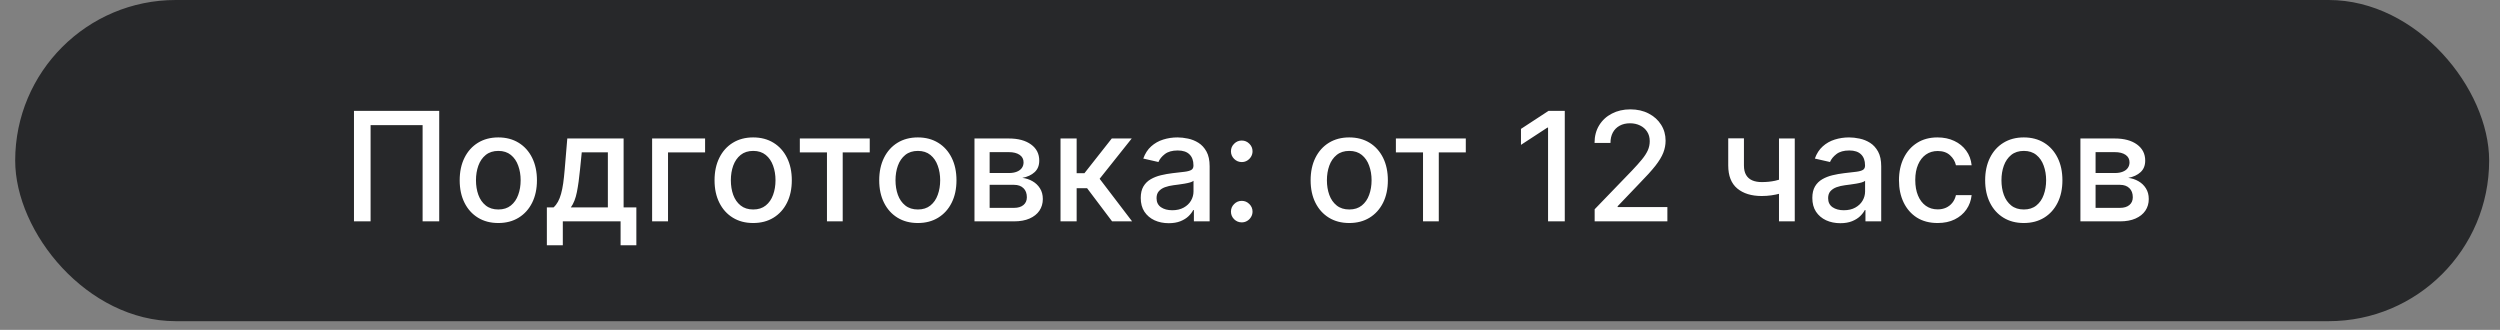
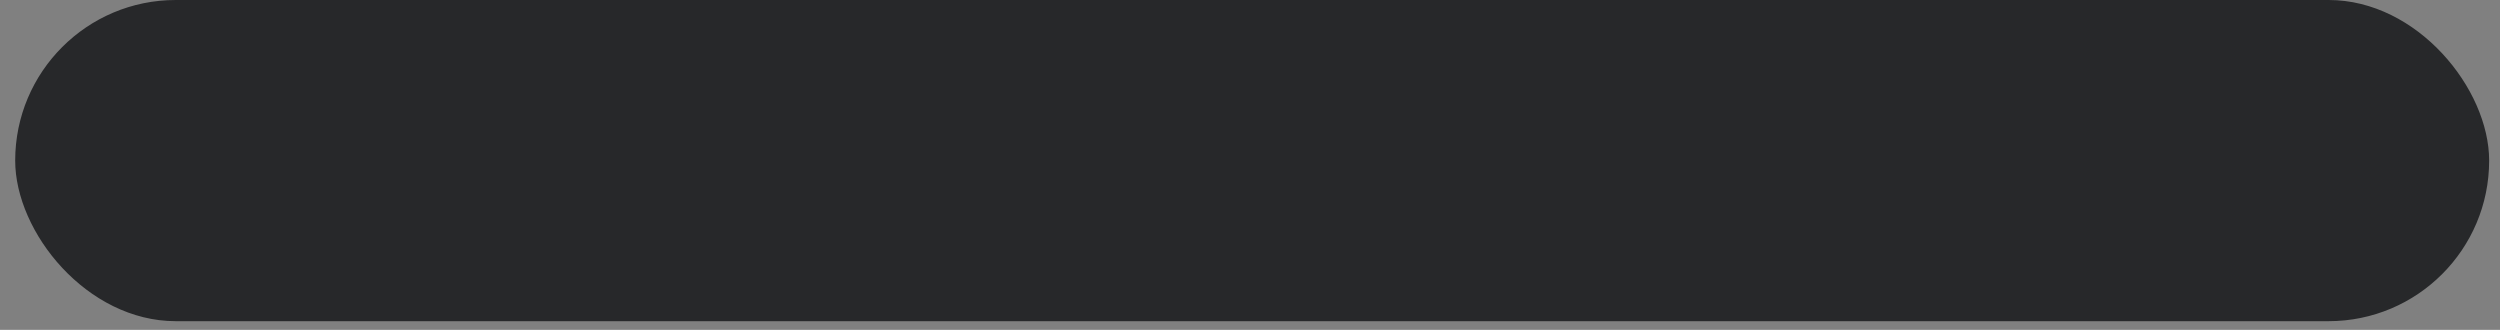
<svg xmlns="http://www.w3.org/2000/svg" width="144" height="19" viewBox="0 0 144 19" fill="none">
  <rect x="0" y="0" width="144" height="19" fill="#808080" stroke="none" />
  <rect x="0.875" width="142.5" height="18.5" rx="9.25" fill="#27282A" />
-   <path d="M25.299 6.386V12.75H24.342V7.207H21.346V12.75H20.389V6.386H25.299ZM28.703 12.846C28.255 12.846 27.865 12.744 27.531 12.539C27.198 12.334 26.939 12.047 26.755 11.678C26.57 11.309 26.478 10.878 26.478 10.385C26.478 9.89 26.57 9.457 26.755 9.087C26.939 8.716 27.198 8.428 27.531 8.223C27.865 8.018 28.255 7.915 28.703 7.915C29.15 7.915 29.541 8.018 29.874 8.223C30.208 8.428 30.467 8.716 30.651 9.087C30.835 9.457 30.928 9.89 30.928 10.385C30.928 10.878 30.835 11.309 30.651 11.678C30.467 12.047 30.208 12.334 29.874 12.539C29.541 12.744 29.15 12.846 28.703 12.846ZM28.706 12.066C28.996 12.066 29.236 11.99 29.427 11.836C29.617 11.683 29.758 11.479 29.849 11.224C29.943 10.97 29.989 10.689 29.989 10.382C29.989 10.078 29.943 9.798 29.849 9.543C29.758 9.286 29.617 9.08 29.427 8.925C29.236 8.77 28.996 8.692 28.706 8.692C28.414 8.692 28.172 8.77 27.979 8.925C27.788 9.08 27.646 9.286 27.553 9.543C27.462 9.798 27.416 10.078 27.416 10.382C27.416 10.689 27.462 10.97 27.553 11.224C27.646 11.479 27.788 11.683 27.979 11.836C28.172 11.99 28.414 12.066 28.706 12.066ZM31.499 14.127V11.945H31.887C31.986 11.854 32.07 11.745 32.139 11.619C32.209 11.493 32.268 11.342 32.316 11.168C32.365 10.994 32.407 10.791 32.44 10.559C32.473 10.325 32.502 10.058 32.527 9.758L32.676 7.977H35.92V11.945H36.654V14.127H35.746V12.75H32.418V14.127H31.499ZM32.881 11.945H35.013V8.773H33.509L33.41 9.758C33.362 10.259 33.302 10.694 33.229 11.063C33.157 11.429 33.041 11.724 32.881 11.945ZM40.613 7.977V8.779H38.478V12.75H37.562V7.977H40.613ZM43.383 12.846C42.935 12.846 42.545 12.744 42.212 12.539C41.878 12.334 41.619 12.047 41.435 11.678C41.25 11.309 41.158 10.878 41.158 10.385C41.158 9.89 41.25 9.457 41.435 9.087C41.619 8.716 41.878 8.428 42.212 8.223C42.545 8.018 42.935 7.915 43.383 7.915C43.83 7.915 44.221 8.018 44.554 8.223C44.888 8.428 45.147 8.716 45.331 9.087C45.516 9.457 45.608 9.89 45.608 10.385C45.608 10.878 45.516 11.309 45.331 11.678C45.147 12.047 44.888 12.334 44.554 12.539C44.221 12.744 43.83 12.846 43.383 12.846ZM43.386 12.066C43.676 12.066 43.916 11.99 44.107 11.836C44.298 11.683 44.438 11.479 44.53 11.224C44.623 10.97 44.669 10.689 44.669 10.382C44.669 10.078 44.623 9.798 44.53 9.543C44.438 9.286 44.298 9.08 44.107 8.925C43.916 8.77 43.676 8.692 43.386 8.692C43.094 8.692 42.852 8.77 42.659 8.925C42.468 9.08 42.327 9.286 42.233 9.543C42.142 9.798 42.097 10.078 42.097 10.382C42.097 10.689 42.142 10.97 42.233 11.224C42.327 11.479 42.468 11.683 42.659 11.836C42.852 11.99 43.094 12.066 43.386 12.066ZM46.07 8.779V7.977H50.097V8.779H48.54V12.75H47.633V8.779H46.07ZM52.868 12.846C52.42 12.846 52.03 12.744 51.696 12.539C51.363 12.334 51.104 12.047 50.92 11.678C50.735 11.309 50.643 10.878 50.643 10.385C50.643 9.89 50.735 9.457 50.92 9.087C51.104 8.716 51.363 8.428 51.696 8.223C52.03 8.018 52.42 7.915 52.868 7.915C53.315 7.915 53.706 8.018 54.039 8.223C54.373 8.428 54.632 8.716 54.816 9.087C55.001 9.457 55.093 9.89 55.093 10.385C55.093 10.878 55.001 11.309 54.816 11.678C54.632 12.047 54.373 12.334 54.039 12.539C53.706 12.744 53.315 12.846 52.868 12.846ZM52.871 12.066C53.161 12.066 53.401 11.99 53.592 11.836C53.782 11.683 53.923 11.479 54.014 11.224C54.108 10.97 54.154 10.689 54.154 10.382C54.154 10.078 54.108 9.798 54.014 9.543C53.923 9.286 53.782 9.08 53.592 8.925C53.401 8.77 53.161 8.692 52.871 8.692C52.579 8.692 52.337 8.77 52.144 8.925C51.953 9.08 51.811 9.286 51.718 9.543C51.627 9.798 51.581 10.078 51.581 10.382C51.581 10.689 51.627 10.97 51.718 11.224C51.811 11.479 51.953 11.683 52.144 11.836C52.337 11.99 52.579 12.066 52.871 12.066ZM56.13 12.75V7.977H58.109C58.648 7.977 59.074 8.092 59.389 8.322C59.704 8.55 59.861 8.86 59.861 9.251C59.861 9.531 59.772 9.753 59.594 9.916C59.416 10.08 59.18 10.19 58.886 10.246C59.099 10.27 59.295 10.335 59.473 10.438C59.651 10.54 59.794 10.676 59.902 10.848C60.012 11.02 60.067 11.225 60.067 11.464C60.067 11.716 60.001 11.94 59.871 12.135C59.74 12.327 59.551 12.479 59.302 12.588C59.056 12.696 58.758 12.75 58.41 12.75H56.13ZM57.003 11.973H58.41C58.64 11.973 58.821 11.918 58.951 11.809C59.082 11.699 59.147 11.55 59.147 11.361C59.147 11.139 59.082 10.965 58.951 10.839C58.821 10.711 58.64 10.646 58.41 10.646H57.003V11.973ZM57.003 9.966H58.118C58.292 9.966 58.441 9.941 58.566 9.891C58.692 9.842 58.788 9.771 58.855 9.68C58.923 9.587 58.957 9.477 58.957 9.351C58.957 9.166 58.882 9.022 58.73 8.919C58.579 8.815 58.372 8.763 58.109 8.763H57.003V9.966ZM61.086 12.75V7.977H62.015V9.978H62.462L64.038 7.977H65.187L63.339 10.298L65.209 12.75H64.056L62.618 10.842H62.015V12.75H61.086ZM67.32 12.856C67.017 12.856 66.744 12.8 66.499 12.688C66.255 12.574 66.061 12.409 65.918 12.194C65.777 11.978 65.707 11.714 65.707 11.402C65.707 11.132 65.759 10.911 65.862 10.736C65.966 10.562 66.106 10.425 66.282 10.323C66.458 10.222 66.655 10.145 66.872 10.093C67.09 10.041 67.311 10.002 67.537 9.975C67.823 9.942 68.055 9.915 68.233 9.894C68.411 9.872 68.541 9.835 68.622 9.786C68.702 9.736 68.743 9.655 68.743 9.543V9.522C68.743 9.25 68.666 9.04 68.513 8.891C68.362 8.742 68.136 8.667 67.835 8.667C67.523 8.667 67.276 8.736 67.096 8.875C66.918 9.012 66.794 9.164 66.726 9.332L65.853 9.133C65.957 8.843 66.108 8.609 66.307 8.431C66.508 8.251 66.739 8.12 67 8.039C67.261 7.957 67.535 7.915 67.823 7.915C68.014 7.915 68.216 7.938 68.429 7.983C68.644 8.027 68.845 8.108 69.032 8.226C69.22 8.344 69.375 8.513 69.495 8.732C69.615 8.95 69.675 9.233 69.675 9.581V12.75H68.768V12.098H68.73C68.67 12.218 68.58 12.336 68.46 12.452C68.34 12.568 68.186 12.664 67.997 12.741C67.808 12.817 67.583 12.856 67.32 12.856ZM67.522 12.11C67.778 12.11 67.998 12.059 68.18 11.958C68.365 11.856 68.504 11.724 68.6 11.56C68.697 11.394 68.746 11.217 68.746 11.029V10.413C68.713 10.447 68.648 10.478 68.553 10.507C68.46 10.534 68.353 10.557 68.233 10.578C68.113 10.597 67.996 10.614 67.882 10.631C67.768 10.645 67.673 10.658 67.596 10.668C67.416 10.691 67.251 10.729 67.102 10.783C66.955 10.837 66.837 10.915 66.748 11.016C66.661 11.116 66.617 11.248 66.617 11.414C66.617 11.644 66.702 11.818 66.872 11.936C67.042 12.052 67.258 12.11 67.522 12.11ZM71.525 12.809C71.355 12.809 71.209 12.749 71.086 12.629C70.964 12.507 70.903 12.36 70.903 12.188C70.903 12.018 70.964 11.873 71.086 11.753C71.209 11.63 71.355 11.569 71.525 11.569C71.694 11.569 71.84 11.63 71.963 11.753C72.085 11.873 72.146 12.018 72.146 12.188C72.146 12.302 72.117 12.406 72.059 12.501C72.003 12.595 71.928 12.669 71.835 12.725C71.742 12.781 71.638 12.809 71.525 12.809ZM71.525 9.335C71.355 9.335 71.209 9.274 71.086 9.152C70.964 9.03 70.903 8.884 70.903 8.714C70.903 8.544 70.964 8.399 71.086 8.279C71.209 8.156 71.355 8.095 71.525 8.095C71.694 8.095 71.84 8.156 71.963 8.279C72.085 8.399 72.146 8.544 72.146 8.714C72.146 8.828 72.117 8.932 72.059 9.028C72.003 9.121 71.928 9.195 71.835 9.251C71.742 9.307 71.638 9.335 71.525 9.335ZM77.716 12.846C77.269 12.846 76.879 12.744 76.545 12.539C76.212 12.334 75.953 12.047 75.768 11.678C75.584 11.309 75.492 10.878 75.492 10.385C75.492 9.89 75.584 9.457 75.768 9.087C75.953 8.716 76.212 8.428 76.545 8.223C76.879 8.018 77.269 7.915 77.716 7.915C78.164 7.915 78.554 8.018 78.888 8.223C79.221 8.428 79.48 8.716 79.665 9.087C79.849 9.457 79.941 9.89 79.941 10.385C79.941 10.878 79.849 11.309 79.665 11.678C79.48 12.047 79.221 12.334 78.888 12.539C78.554 12.744 78.164 12.846 77.716 12.846ZM77.72 12.066C78.01 12.066 78.25 11.99 78.441 11.836C78.631 11.683 78.772 11.479 78.863 11.224C78.956 10.97 79.003 10.689 79.003 10.382C79.003 10.078 78.956 9.798 78.863 9.543C78.772 9.286 78.631 9.08 78.441 8.925C78.25 8.77 78.01 8.692 77.72 8.692C77.427 8.692 77.185 8.77 76.993 8.925C76.802 9.08 76.66 9.286 76.567 9.543C76.476 9.798 76.43 10.078 76.43 10.382C76.43 10.689 76.476 10.97 76.567 11.224C76.66 11.479 76.802 11.683 76.993 11.836C77.185 11.99 77.427 12.066 77.72 12.066ZM80.403 8.779V7.977H84.43V8.779H82.874V12.75H81.966V8.779H80.403ZM90.131 6.386V12.75H89.168V7.35H89.13L87.608 8.344V7.424L89.195 6.386H90.131ZM91.852 12.75V12.054L94.005 9.823C94.235 9.581 94.425 9.368 94.574 9.186C94.725 9.002 94.838 8.827 94.913 8.661C94.987 8.495 95.025 8.319 95.025 8.133C95.025 7.921 94.975 7.739 94.876 7.586C94.776 7.43 94.64 7.311 94.468 7.228C94.296 7.144 94.103 7.101 93.887 7.101C93.659 7.101 93.461 7.148 93.291 7.241C93.121 7.334 92.99 7.466 92.899 7.635C92.808 7.805 92.763 8.004 92.763 8.232H91.846C91.846 7.845 91.935 7.506 92.113 7.216C92.291 6.926 92.536 6.701 92.846 6.542C93.157 6.38 93.51 6.299 93.906 6.299C94.306 6.299 94.658 6.379 94.963 6.539C95.269 6.696 95.508 6.911 95.68 7.185C95.852 7.456 95.938 7.763 95.938 8.105C95.938 8.341 95.894 8.572 95.805 8.798C95.718 9.023 95.565 9.275 95.348 9.553C95.13 9.828 94.828 10.163 94.441 10.556L93.176 11.88V11.927H96.041V12.75H91.852ZM103.378 7.977V12.75H102.47V7.977H103.378ZM102.983 10.193V10.994C102.84 11.052 102.689 11.104 102.529 11.15C102.37 11.193 102.202 11.227 102.026 11.252C101.85 11.277 101.667 11.29 101.476 11.29C100.886 11.29 100.416 11.146 100.068 10.858C99.72 10.568 99.546 10.124 99.546 9.528V7.968H100.451V9.528C100.451 9.754 100.492 9.937 100.575 10.078C100.658 10.219 100.776 10.322 100.929 10.389C101.082 10.455 101.265 10.488 101.476 10.488C101.756 10.488 102.014 10.462 102.25 10.41C102.488 10.356 102.732 10.284 102.983 10.193ZM106.003 12.856C105.7 12.856 105.427 12.8 105.182 12.688C104.938 12.574 104.744 12.409 104.601 12.194C104.46 11.978 104.39 11.714 104.39 11.402C104.39 11.132 104.442 10.911 104.545 10.736C104.649 10.562 104.789 10.425 104.965 10.323C105.141 10.222 105.338 10.145 105.555 10.093C105.773 10.041 105.994 10.002 106.22 9.975C106.506 9.942 106.738 9.915 106.916 9.894C107.094 9.872 107.224 9.835 107.304 9.786C107.385 9.736 107.426 9.655 107.426 9.543V9.522C107.426 9.25 107.349 9.04 107.196 8.891C107.044 8.742 106.819 8.667 106.518 8.667C106.206 8.667 105.959 8.736 105.779 8.875C105.601 9.012 105.477 9.164 105.409 9.332L104.536 9.133C104.639 8.843 104.791 8.609 104.99 8.431C105.19 8.251 105.421 8.12 105.682 8.039C105.943 7.957 106.218 7.915 106.506 7.915C106.696 7.915 106.898 7.938 107.112 7.983C107.327 8.027 107.528 8.108 107.715 8.226C107.903 8.344 108.057 8.513 108.178 8.732C108.298 8.95 108.358 9.233 108.358 9.581V12.75H107.45V12.098H107.413C107.353 12.218 107.263 12.336 107.143 12.452C107.023 12.568 106.868 12.664 106.68 12.741C106.491 12.817 106.266 12.856 106.003 12.856ZM106.204 12.11C106.461 12.11 106.681 12.059 106.863 11.958C107.048 11.856 107.187 11.724 107.283 11.56C107.38 11.394 107.429 11.217 107.429 11.029V10.413C107.396 10.447 107.331 10.478 107.236 10.507C107.143 10.534 107.036 10.557 106.916 10.578C106.796 10.597 106.679 10.614 106.565 10.631C106.451 10.645 106.356 10.658 106.279 10.668C106.099 10.691 105.934 10.729 105.785 10.783C105.638 10.837 105.52 10.915 105.431 11.016C105.344 11.116 105.3 11.248 105.3 11.414C105.3 11.644 105.385 11.818 105.555 11.936C105.725 12.052 105.941 12.11 106.204 12.11ZM111.606 12.846C111.144 12.846 110.746 12.742 110.412 12.533C110.081 12.321 109.826 12.03 109.648 11.659C109.47 11.289 109.381 10.864 109.381 10.385C109.381 9.901 109.472 9.473 109.654 9.102C109.837 8.729 110.093 8.438 110.425 8.229C110.756 8.02 111.147 7.915 111.596 7.915C111.959 7.915 112.282 7.982 112.566 8.117C112.85 8.25 113.078 8.436 113.252 8.676C113.429 8.917 113.533 9.197 113.566 9.518H112.662C112.612 9.295 112.498 9.102 112.32 8.941C112.144 8.779 111.908 8.698 111.612 8.698C111.353 8.698 111.126 8.767 110.931 8.903C110.739 9.038 110.589 9.231 110.481 9.481C110.373 9.73 110.319 10.024 110.319 10.364C110.319 10.712 110.372 11.012 110.478 11.265C110.583 11.518 110.733 11.713 110.925 11.852C111.12 11.991 111.349 12.06 111.612 12.06C111.788 12.06 111.947 12.028 112.09 11.964C112.235 11.898 112.357 11.803 112.454 11.681C112.553 11.559 112.623 11.412 112.662 11.24H113.566C113.533 11.549 113.433 11.824 113.265 12.066C113.097 12.309 112.872 12.499 112.591 12.638C112.311 12.777 111.983 12.846 111.606 12.846ZM116.57 12.846C116.123 12.846 115.732 12.744 115.399 12.539C115.065 12.334 114.806 12.047 114.622 11.678C114.438 11.309 114.345 10.878 114.345 10.385C114.345 9.89 114.438 9.457 114.622 9.087C114.806 8.716 115.065 8.428 115.399 8.223C115.732 8.018 116.123 7.915 116.57 7.915C117.018 7.915 117.408 8.018 117.742 8.223C118.075 8.428 118.334 8.716 118.518 9.087C118.703 9.457 118.795 9.89 118.795 10.385C118.795 10.878 118.703 11.309 118.518 11.678C118.334 12.047 118.075 12.334 117.742 12.539C117.408 12.744 117.018 12.846 116.57 12.846ZM116.573 12.066C116.863 12.066 117.104 11.99 117.294 11.836C117.485 11.683 117.626 11.479 117.717 11.224C117.81 10.97 117.857 10.689 117.857 10.382C117.857 10.078 117.81 9.798 117.717 9.543C117.626 9.286 117.485 9.08 117.294 8.925C117.104 8.77 116.863 8.692 116.573 8.692C116.281 8.692 116.039 8.77 115.846 8.925C115.656 9.08 115.514 9.286 115.421 9.543C115.329 9.798 115.284 10.078 115.284 10.382C115.284 10.689 115.329 10.97 115.421 11.224C115.514 11.479 115.656 11.683 115.846 11.836C116.039 11.99 116.281 12.066 116.573 12.066ZM119.832 12.75V7.977H121.811C122.35 7.977 122.777 8.092 123.092 8.322C123.406 8.55 123.564 8.86 123.564 9.251C123.564 9.531 123.475 9.753 123.297 9.916C123.119 10.08 122.882 10.19 122.588 10.246C122.802 10.27 122.997 10.335 123.175 10.438C123.354 10.54 123.497 10.676 123.604 10.848C123.714 11.02 123.769 11.225 123.769 11.464C123.769 11.716 123.704 11.94 123.573 12.135C123.443 12.327 123.253 12.479 123.005 12.588C122.758 12.696 122.461 12.75 122.113 12.75H119.832ZM120.705 11.973H122.113C122.343 11.973 122.523 11.918 122.653 11.809C122.784 11.699 122.849 11.55 122.849 11.361C122.849 11.139 122.784 10.965 122.653 10.839C122.523 10.711 122.343 10.646 122.113 10.646H120.705V11.973ZM120.705 9.966H121.821C121.995 9.966 122.144 9.941 122.268 9.891C122.395 9.842 122.491 9.771 122.557 9.68C122.625 9.587 122.66 9.477 122.66 9.351C122.66 9.166 122.584 9.022 122.433 8.919C122.282 8.815 122.074 8.763 121.811 8.763H120.705V9.966Z" fill="white" />
</svg>